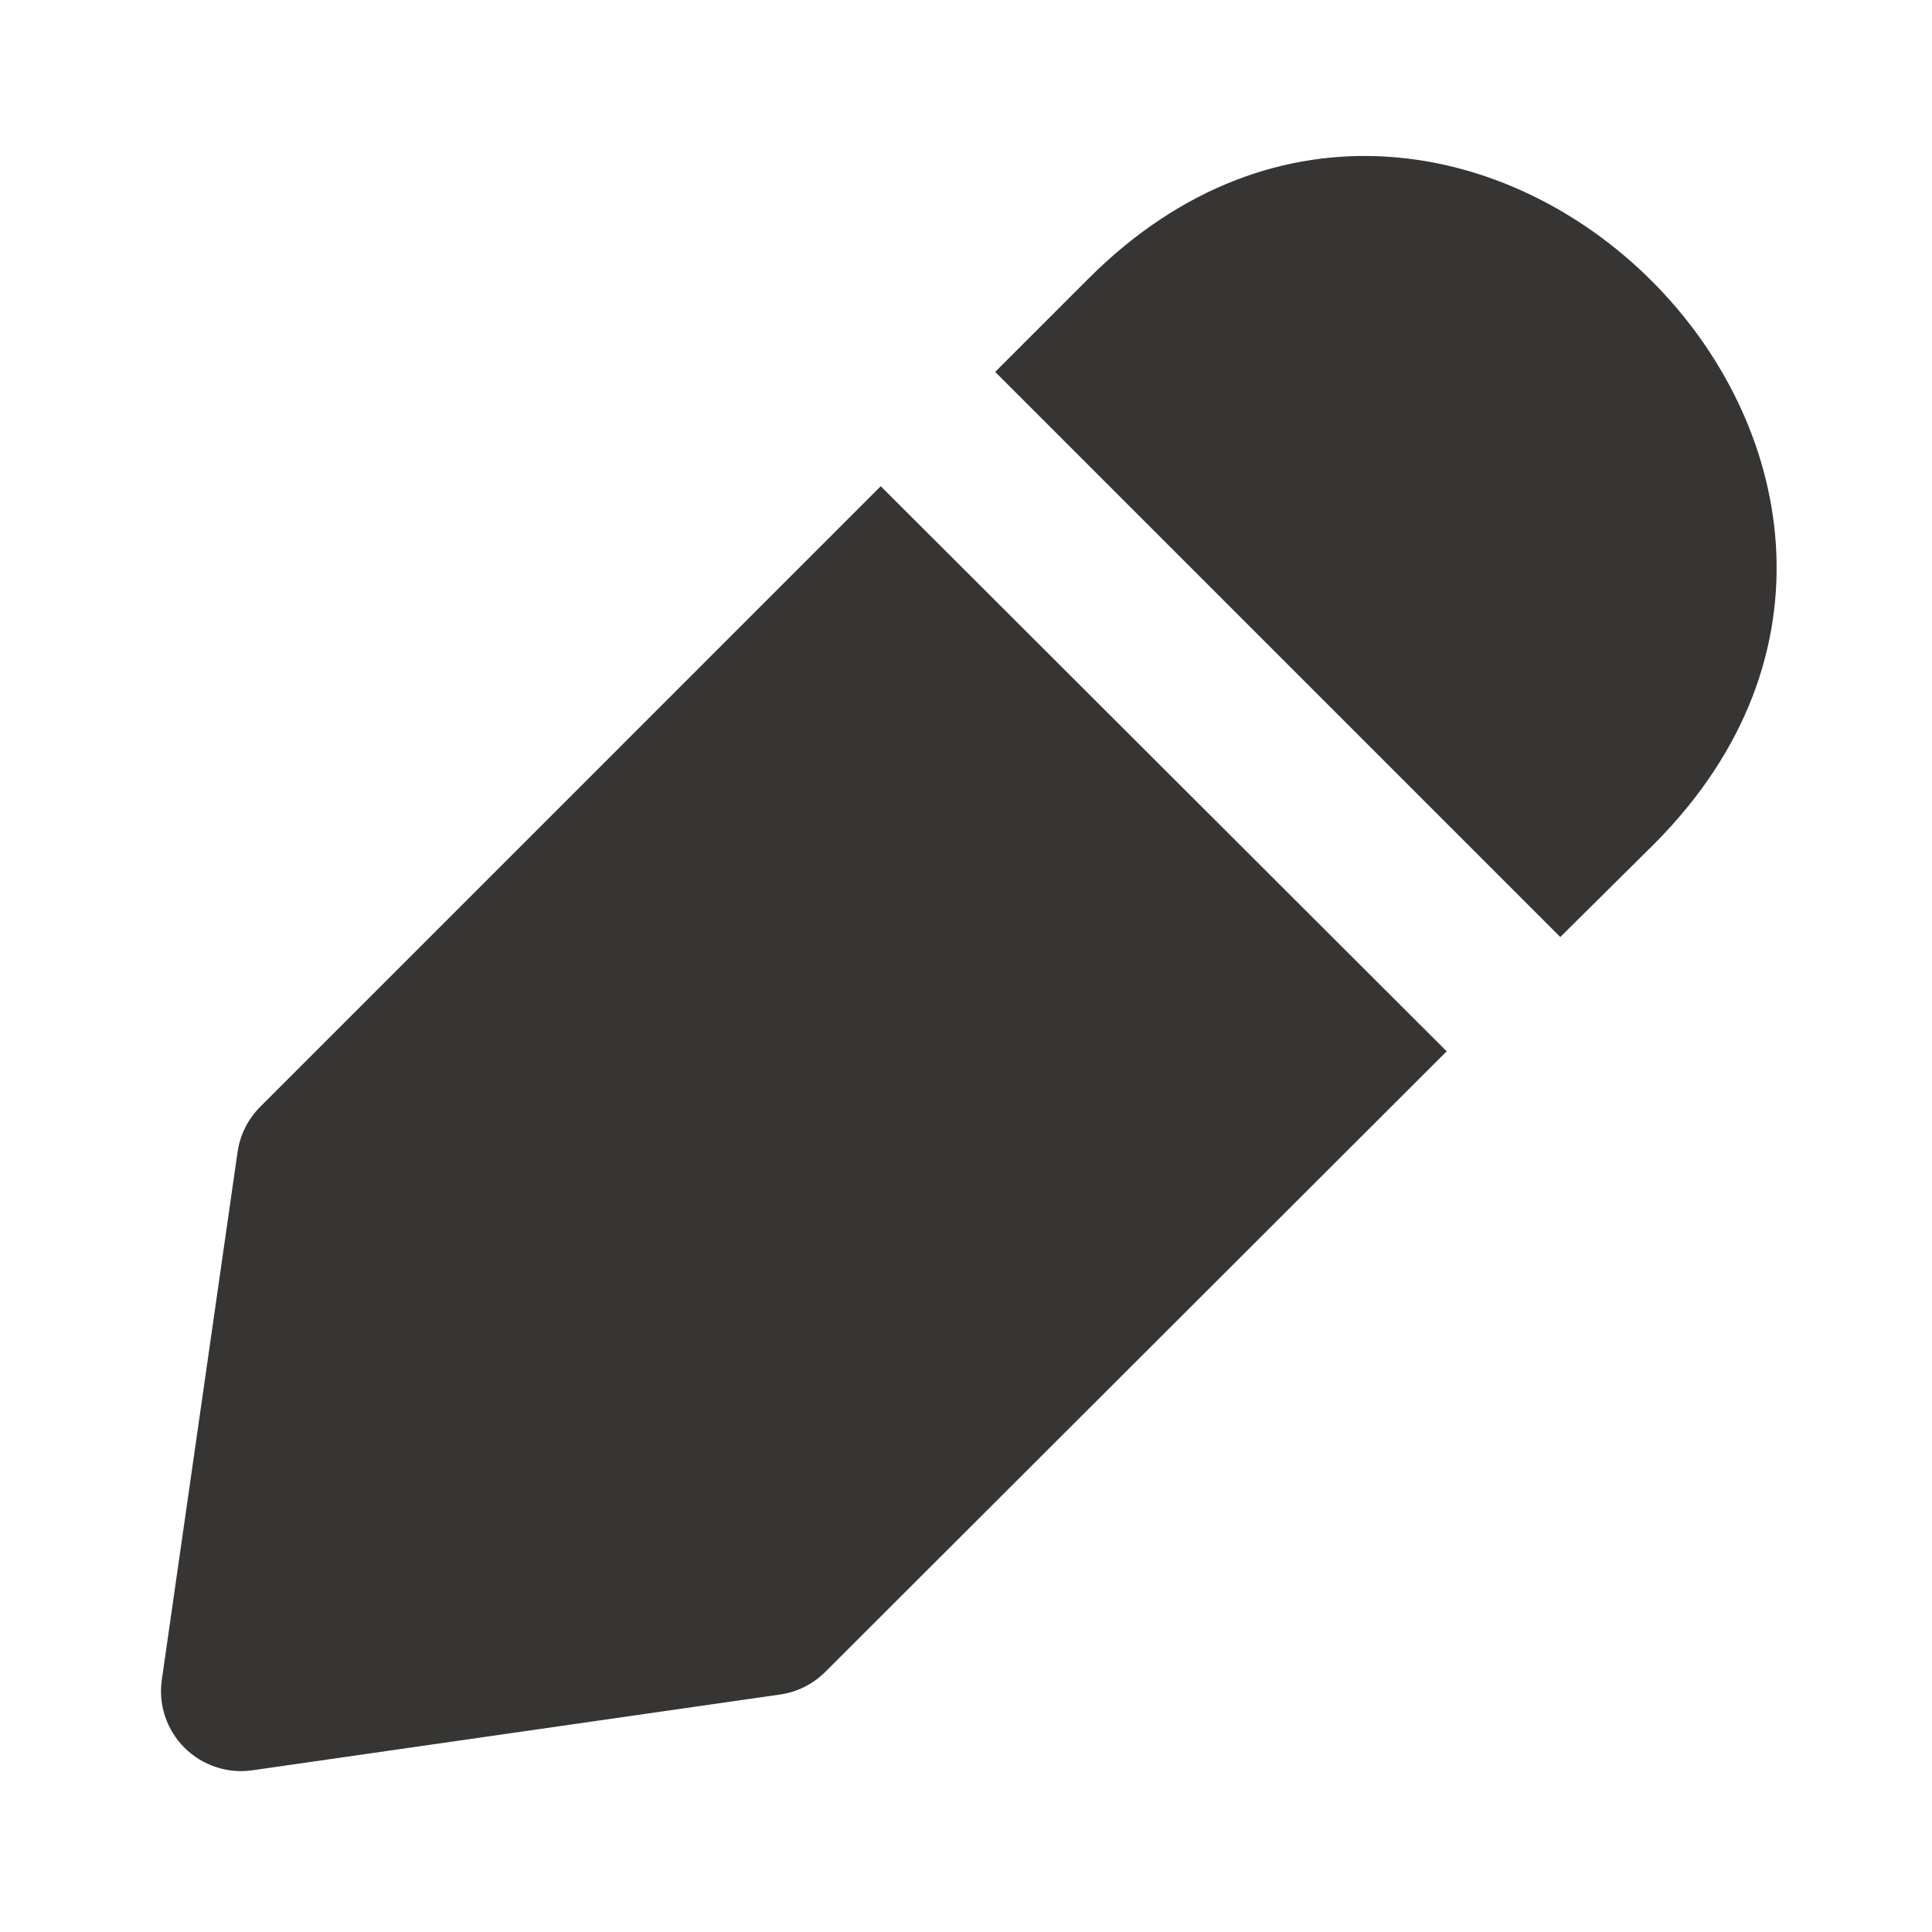
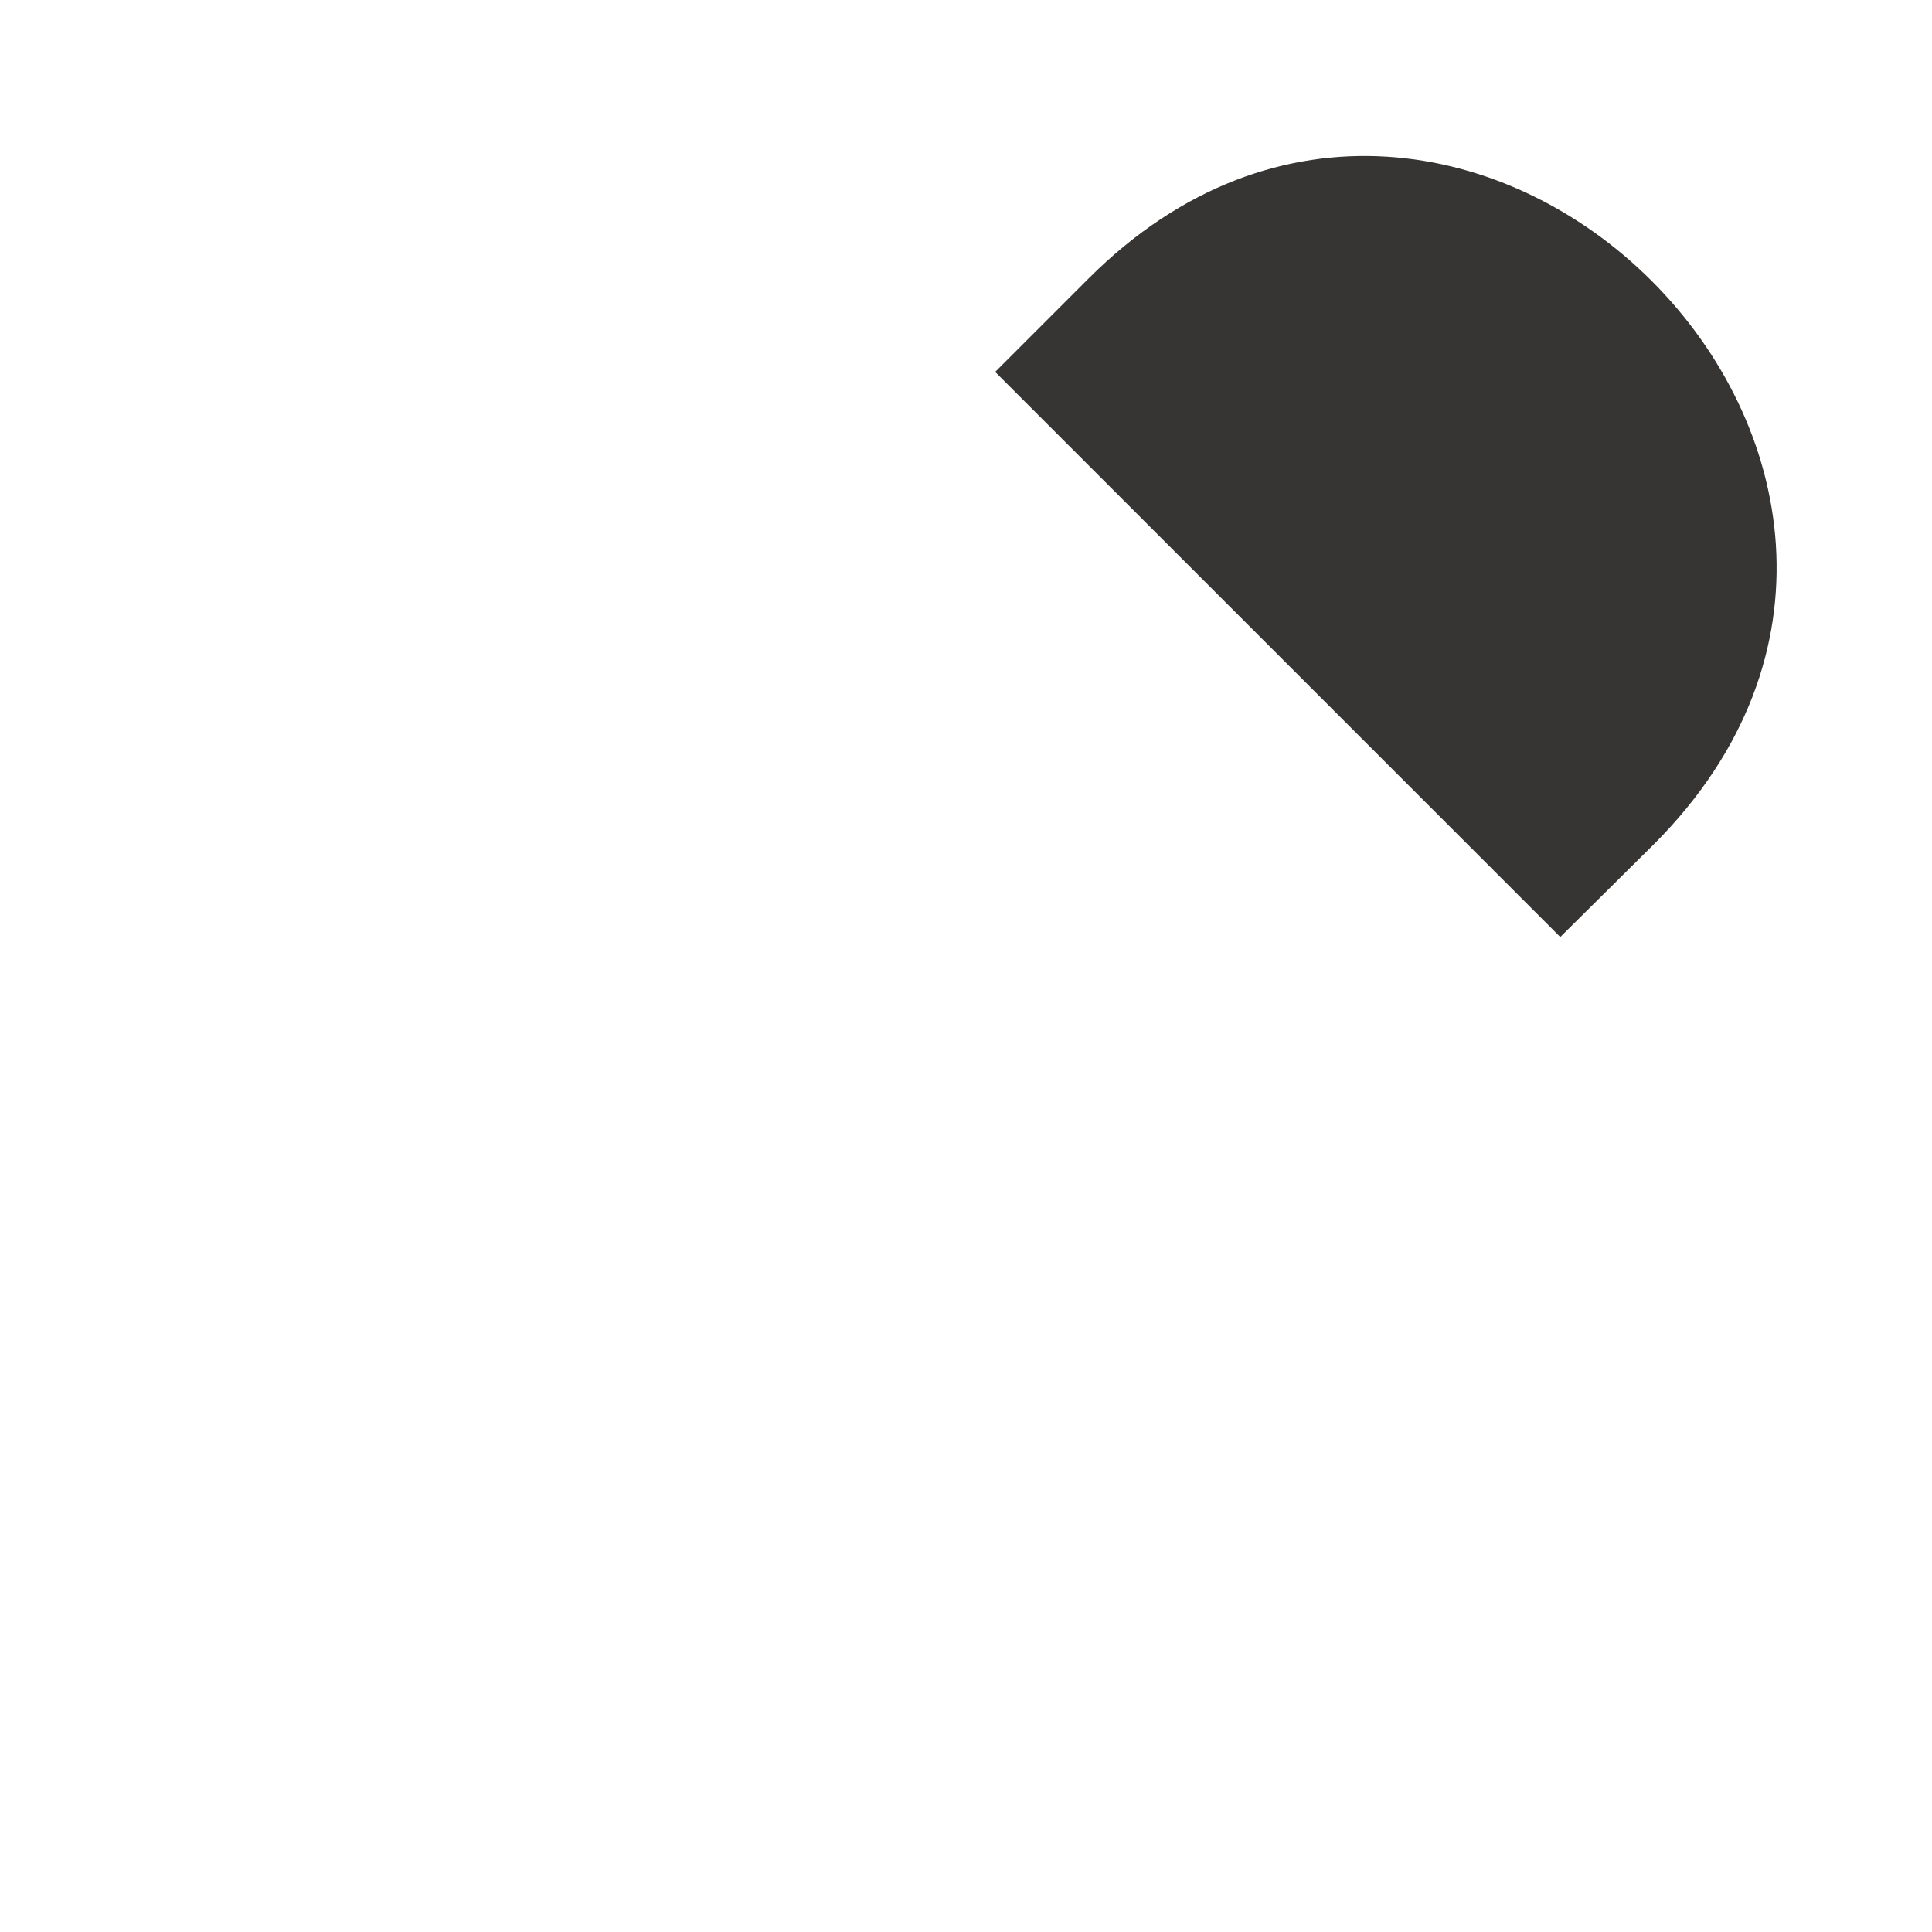
<svg xmlns="http://www.w3.org/2000/svg" width="30" height="30" viewBox="0 0 30 30" fill="none">
-   <path d="M4.039 17.188C3.85 17.377 3.728 17.623 3.689 17.887L2.514 26.075C2.485 26.267 2.501 26.463 2.562 26.648C2.623 26.833 2.726 27 2.864 27.138C3.001 27.275 3.169 27.378 3.353 27.439C3.538 27.5 3.734 27.517 3.926 27.488L12.114 26.312C12.379 26.274 12.624 26.151 12.814 25.962L22.464 16.325L13.676 7.55L4.039 17.188Z" fill="#363534" />
  <path d="M16.903 4.325L15.453 5.775L24.228 14.55L25.691 13.1C31.482 7.279 22.698 -1.47 16.903 4.325Z" fill="#363534" />
</svg>